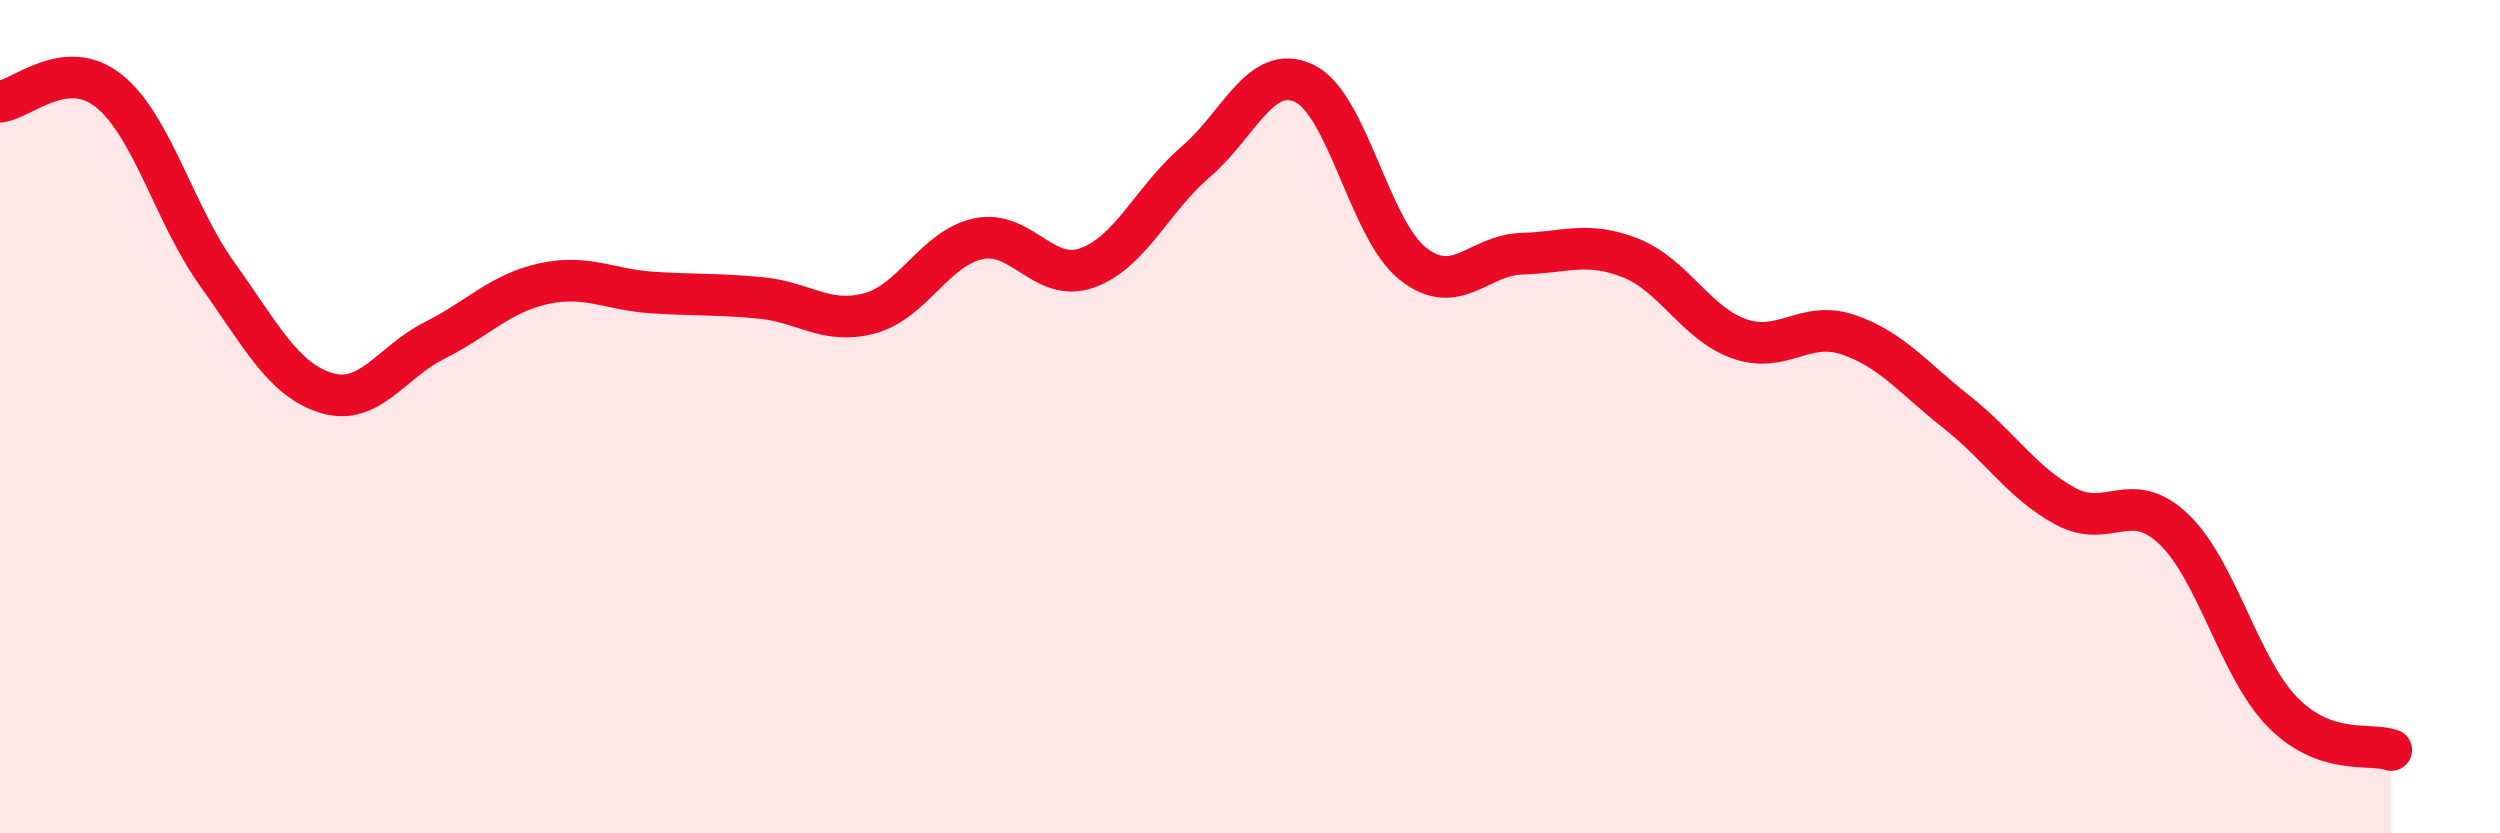
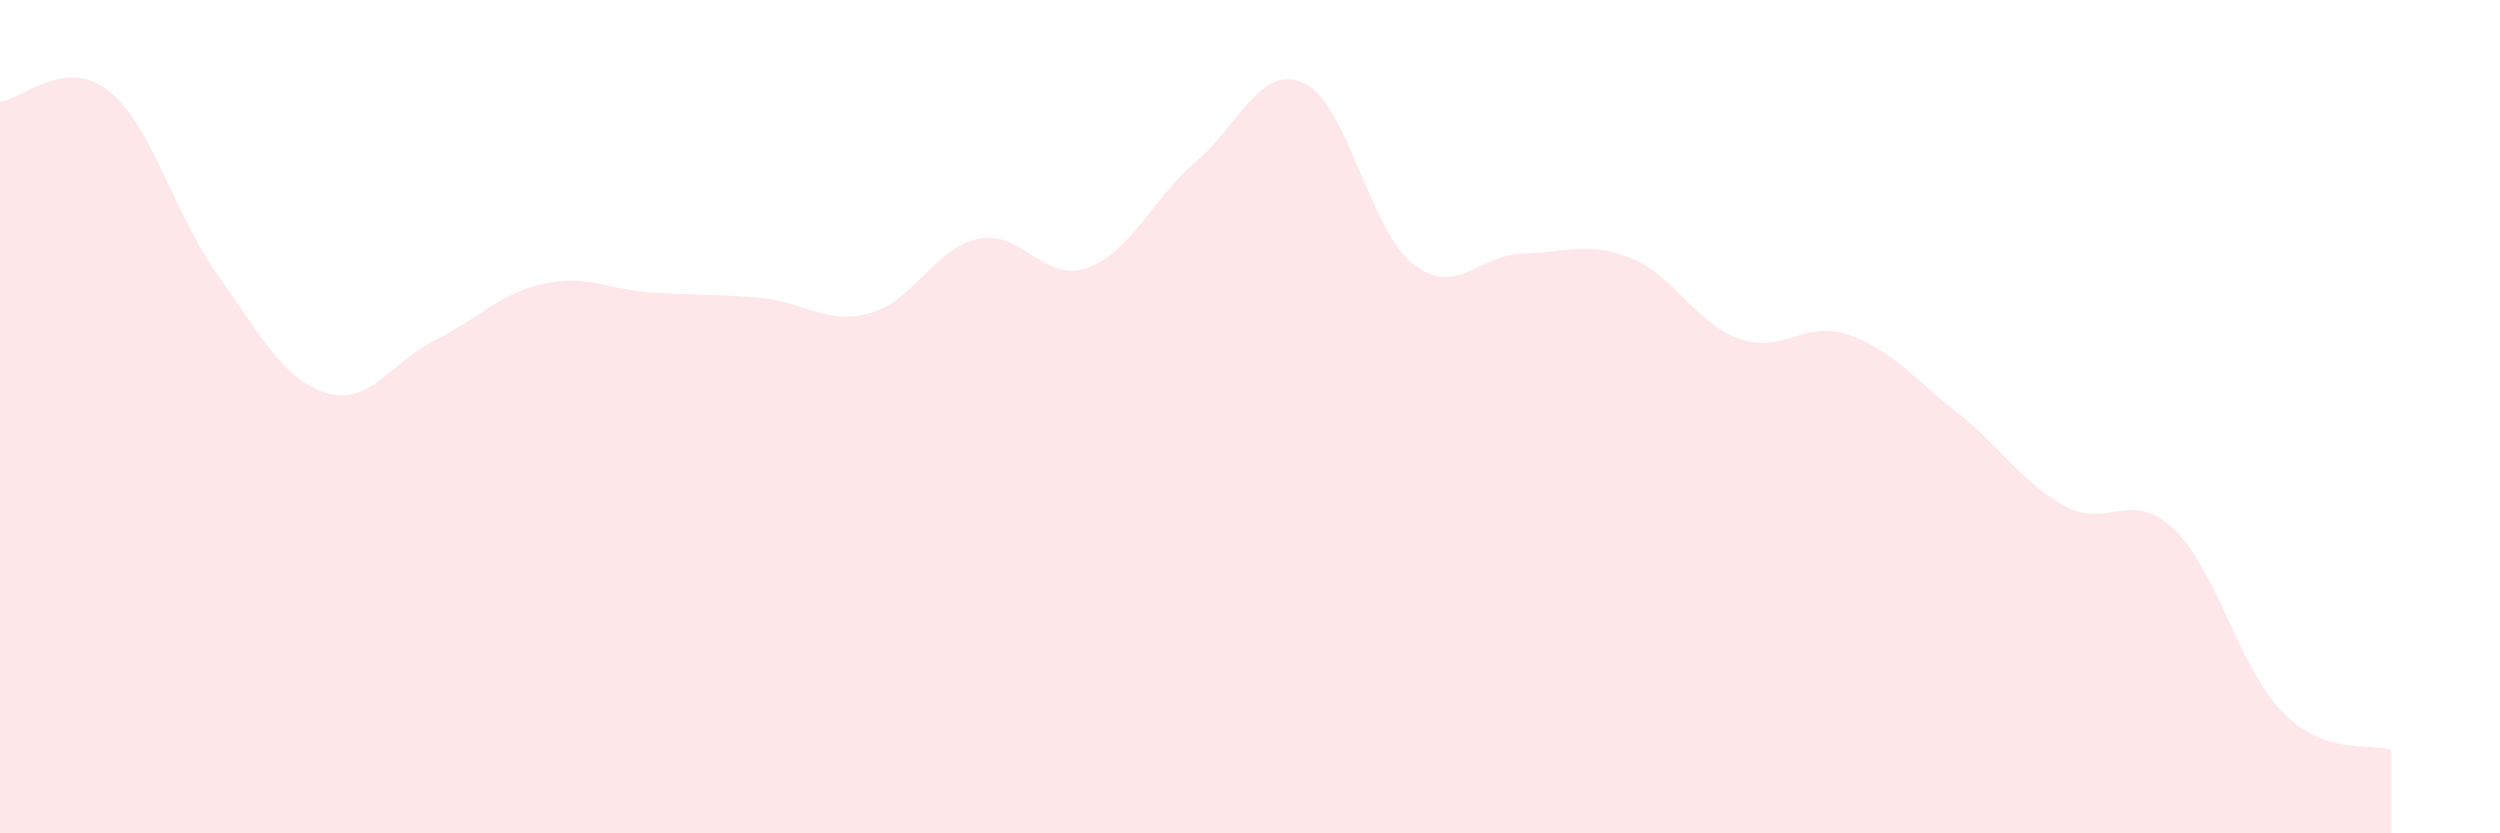
<svg xmlns="http://www.w3.org/2000/svg" width="60" height="20" viewBox="0 0 60 20">
  <path d="M 0,2.44 C 0.52,2.39 1.57,1.35 2.61,2.18 C 3.65,3.01 4.18,5.14 5.22,6.59 C 6.26,8.04 6.79,9.11 7.83,9.43 C 8.87,9.75 9.39,8.69 10.43,8.17 C 11.47,7.65 12,7.04 13.04,6.81 C 14.08,6.58 14.61,6.95 15.65,7.02 C 16.69,7.09 17.22,7.05 18.26,7.15 C 19.3,7.25 19.83,7.8 20.87,7.52 C 21.91,7.24 22.44,5.95 23.48,5.73 C 24.52,5.51 25.05,6.8 26.09,6.43 C 27.13,6.06 27.66,4.77 28.7,3.88 C 29.74,2.99 30.26,1.51 31.3,2 C 32.34,2.49 32.87,5.51 33.91,6.33 C 34.95,7.15 35.48,6.12 36.52,6.09 C 37.56,6.06 38.09,5.78 39.13,6.19 C 40.17,6.6 40.7,7.76 41.74,8.13 C 42.78,8.5 43.31,7.68 44.35,8.03 C 45.39,8.38 45.92,9.07 46.96,9.89 C 48,10.71 48.53,11.59 49.57,12.15 C 50.61,12.71 51.13,11.71 52.17,12.7 C 53.21,13.69 53.74,16.03 54.78,17.09 C 55.82,18.15 56.87,17.82 57.39,18L57.39 20L0 20Z" fill="#EB0A25" opacity="0.1" stroke-linecap="round" stroke-linejoin="round" />
-   <path d="M 0,2.44 C 0.52,2.39 1.57,1.35 2.61,2.18 C 3.65,3.01 4.18,5.14 5.22,6.59 C 6.26,8.04 6.79,9.11 7.83,9.43 C 8.87,9.75 9.39,8.69 10.43,8.17 C 11.47,7.65 12,7.04 13.04,6.81 C 14.08,6.58 14.61,6.95 15.65,7.02 C 16.69,7.09 17.22,7.05 18.26,7.15 C 19.3,7.25 19.83,7.8 20.87,7.52 C 21.91,7.24 22.44,5.95 23.48,5.73 C 24.52,5.51 25.05,6.8 26.09,6.43 C 27.13,6.06 27.66,4.77 28.7,3.88 C 29.74,2.99 30.26,1.51 31.3,2 C 32.34,2.49 32.87,5.51 33.91,6.33 C 34.95,7.15 35.48,6.12 36.52,6.09 C 37.56,6.06 38.09,5.78 39.13,6.19 C 40.17,6.6 40.7,7.76 41.74,8.13 C 42.78,8.5 43.31,7.68 44.35,8.03 C 45.39,8.38 45.92,9.07 46.96,9.89 C 48,10.71 48.53,11.59 49.57,12.15 C 50.61,12.71 51.13,11.71 52.17,12.7 C 53.21,13.69 53.74,16.03 54.78,17.09 C 55.82,18.15 56.87,17.82 57.39,18" stroke="#EB0A25" stroke-width="1" fill="none" stroke-linecap="round" stroke-linejoin="round" />
</svg>